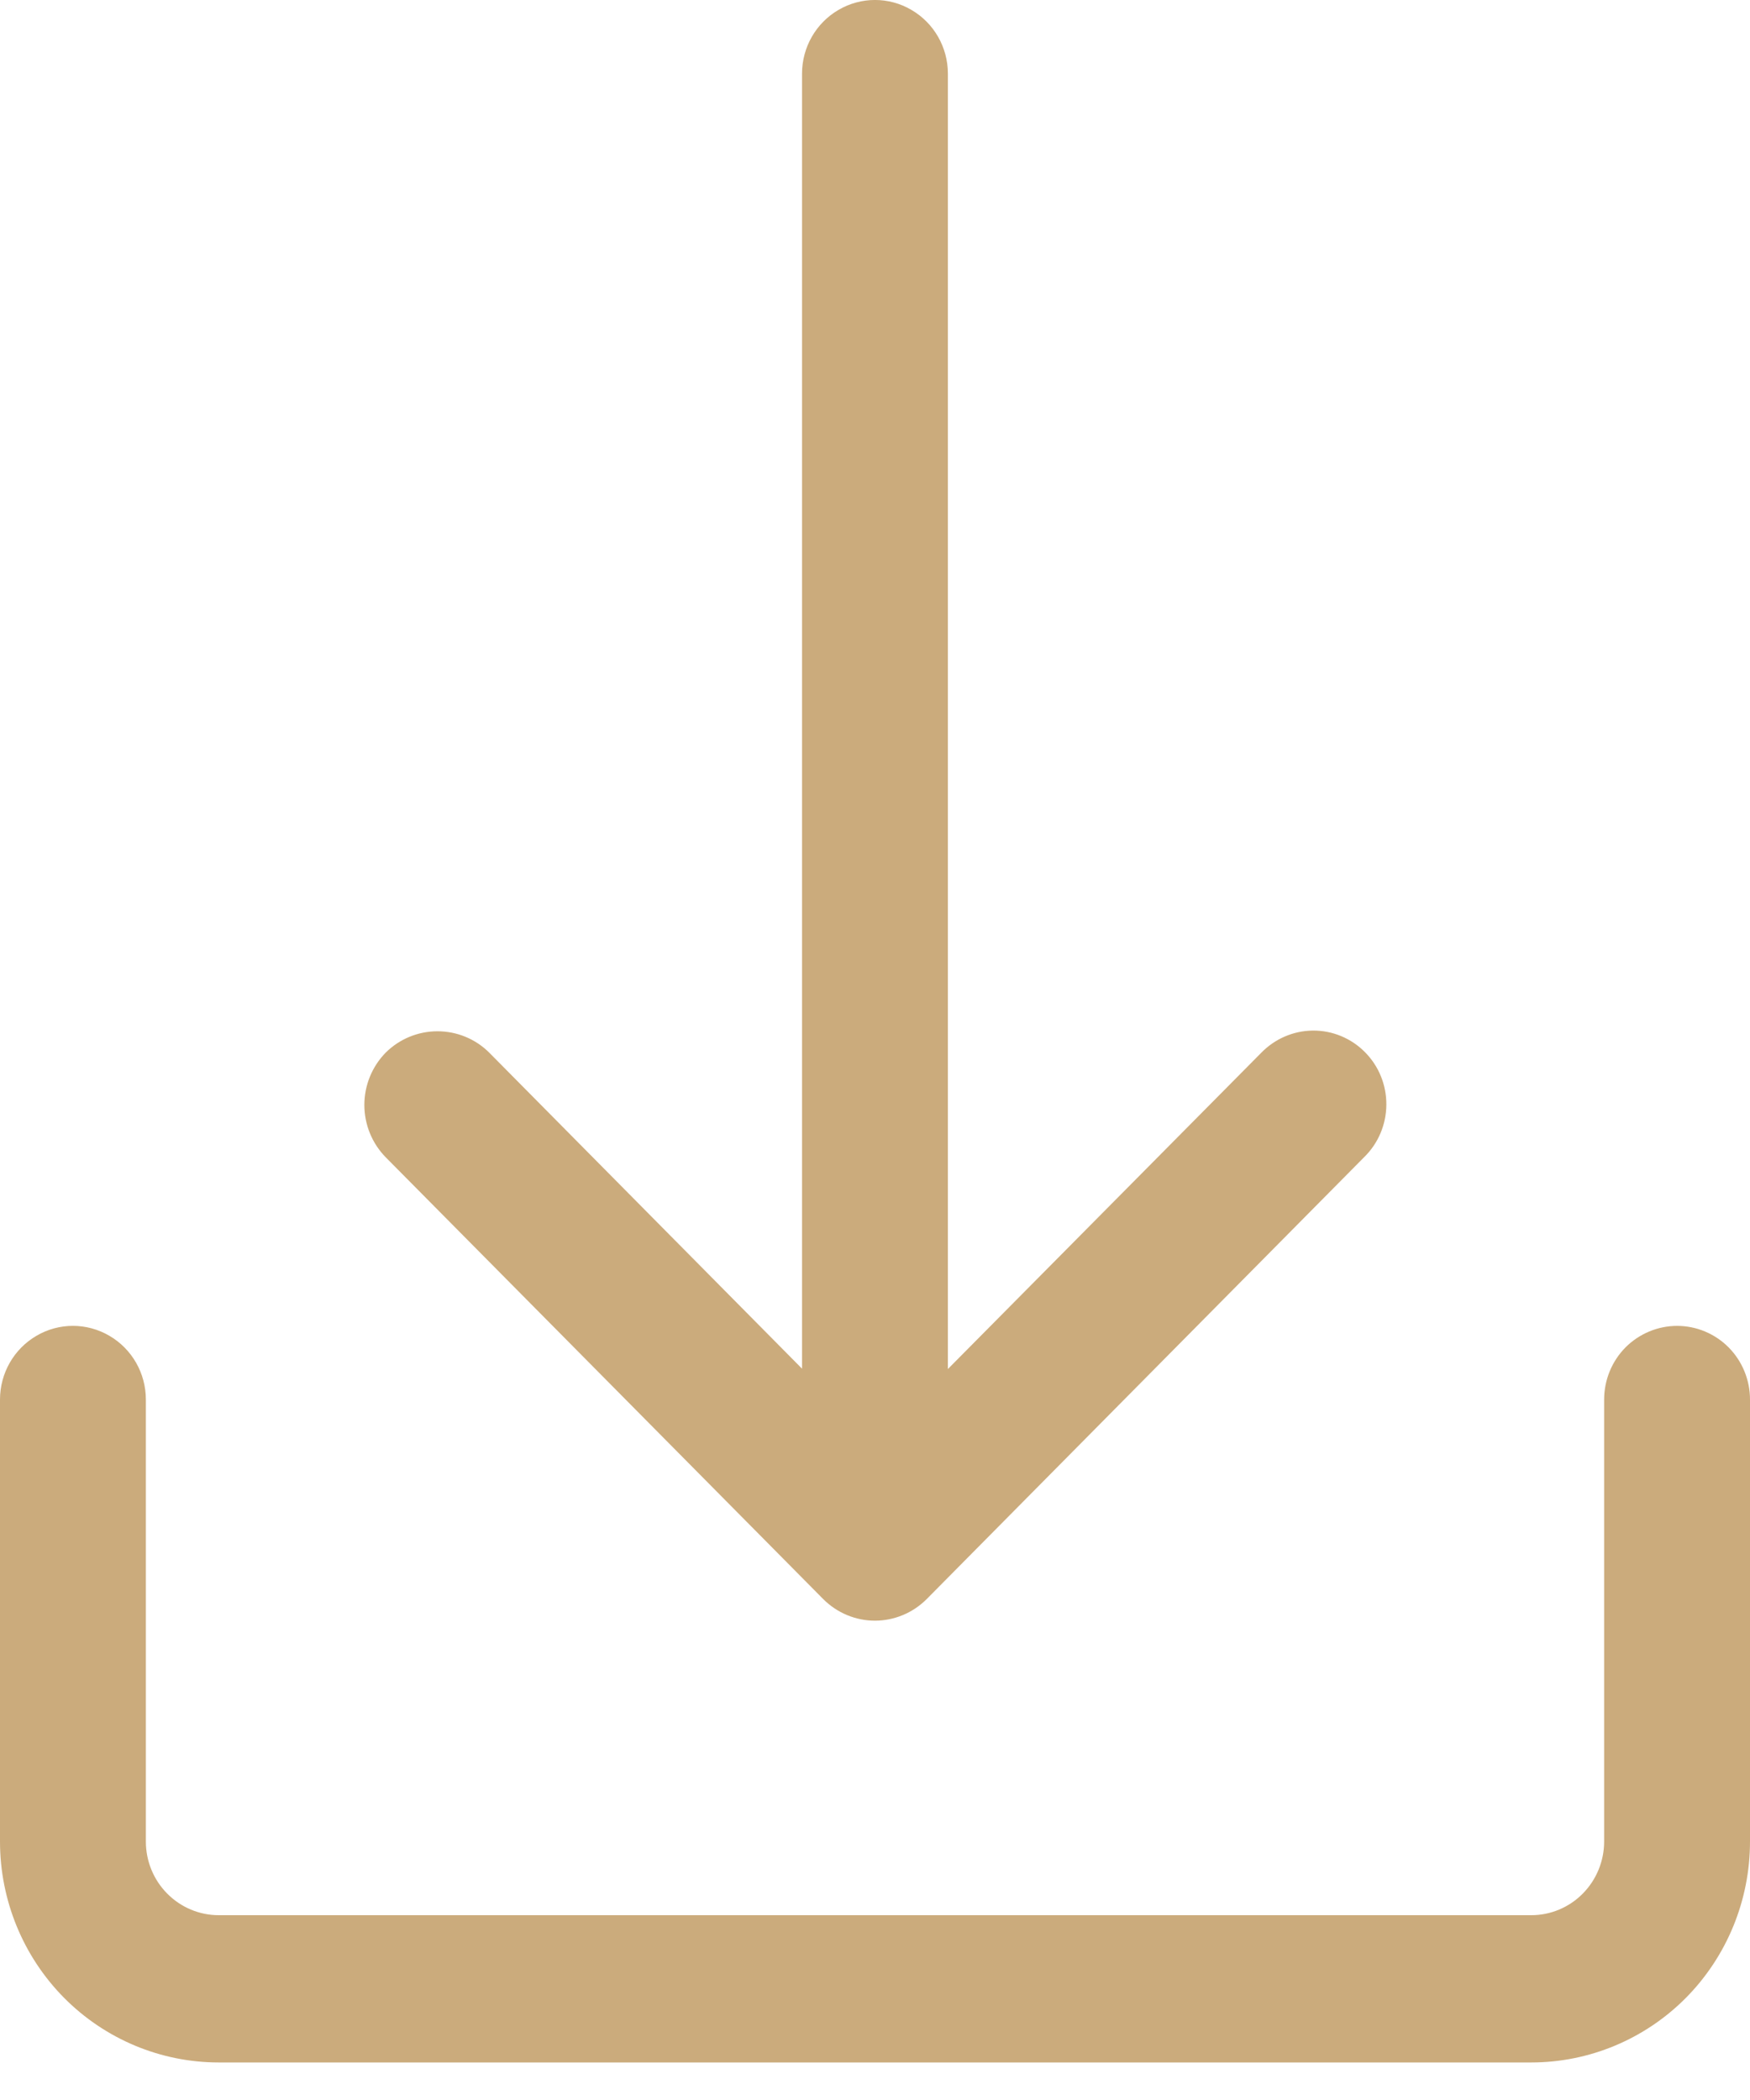
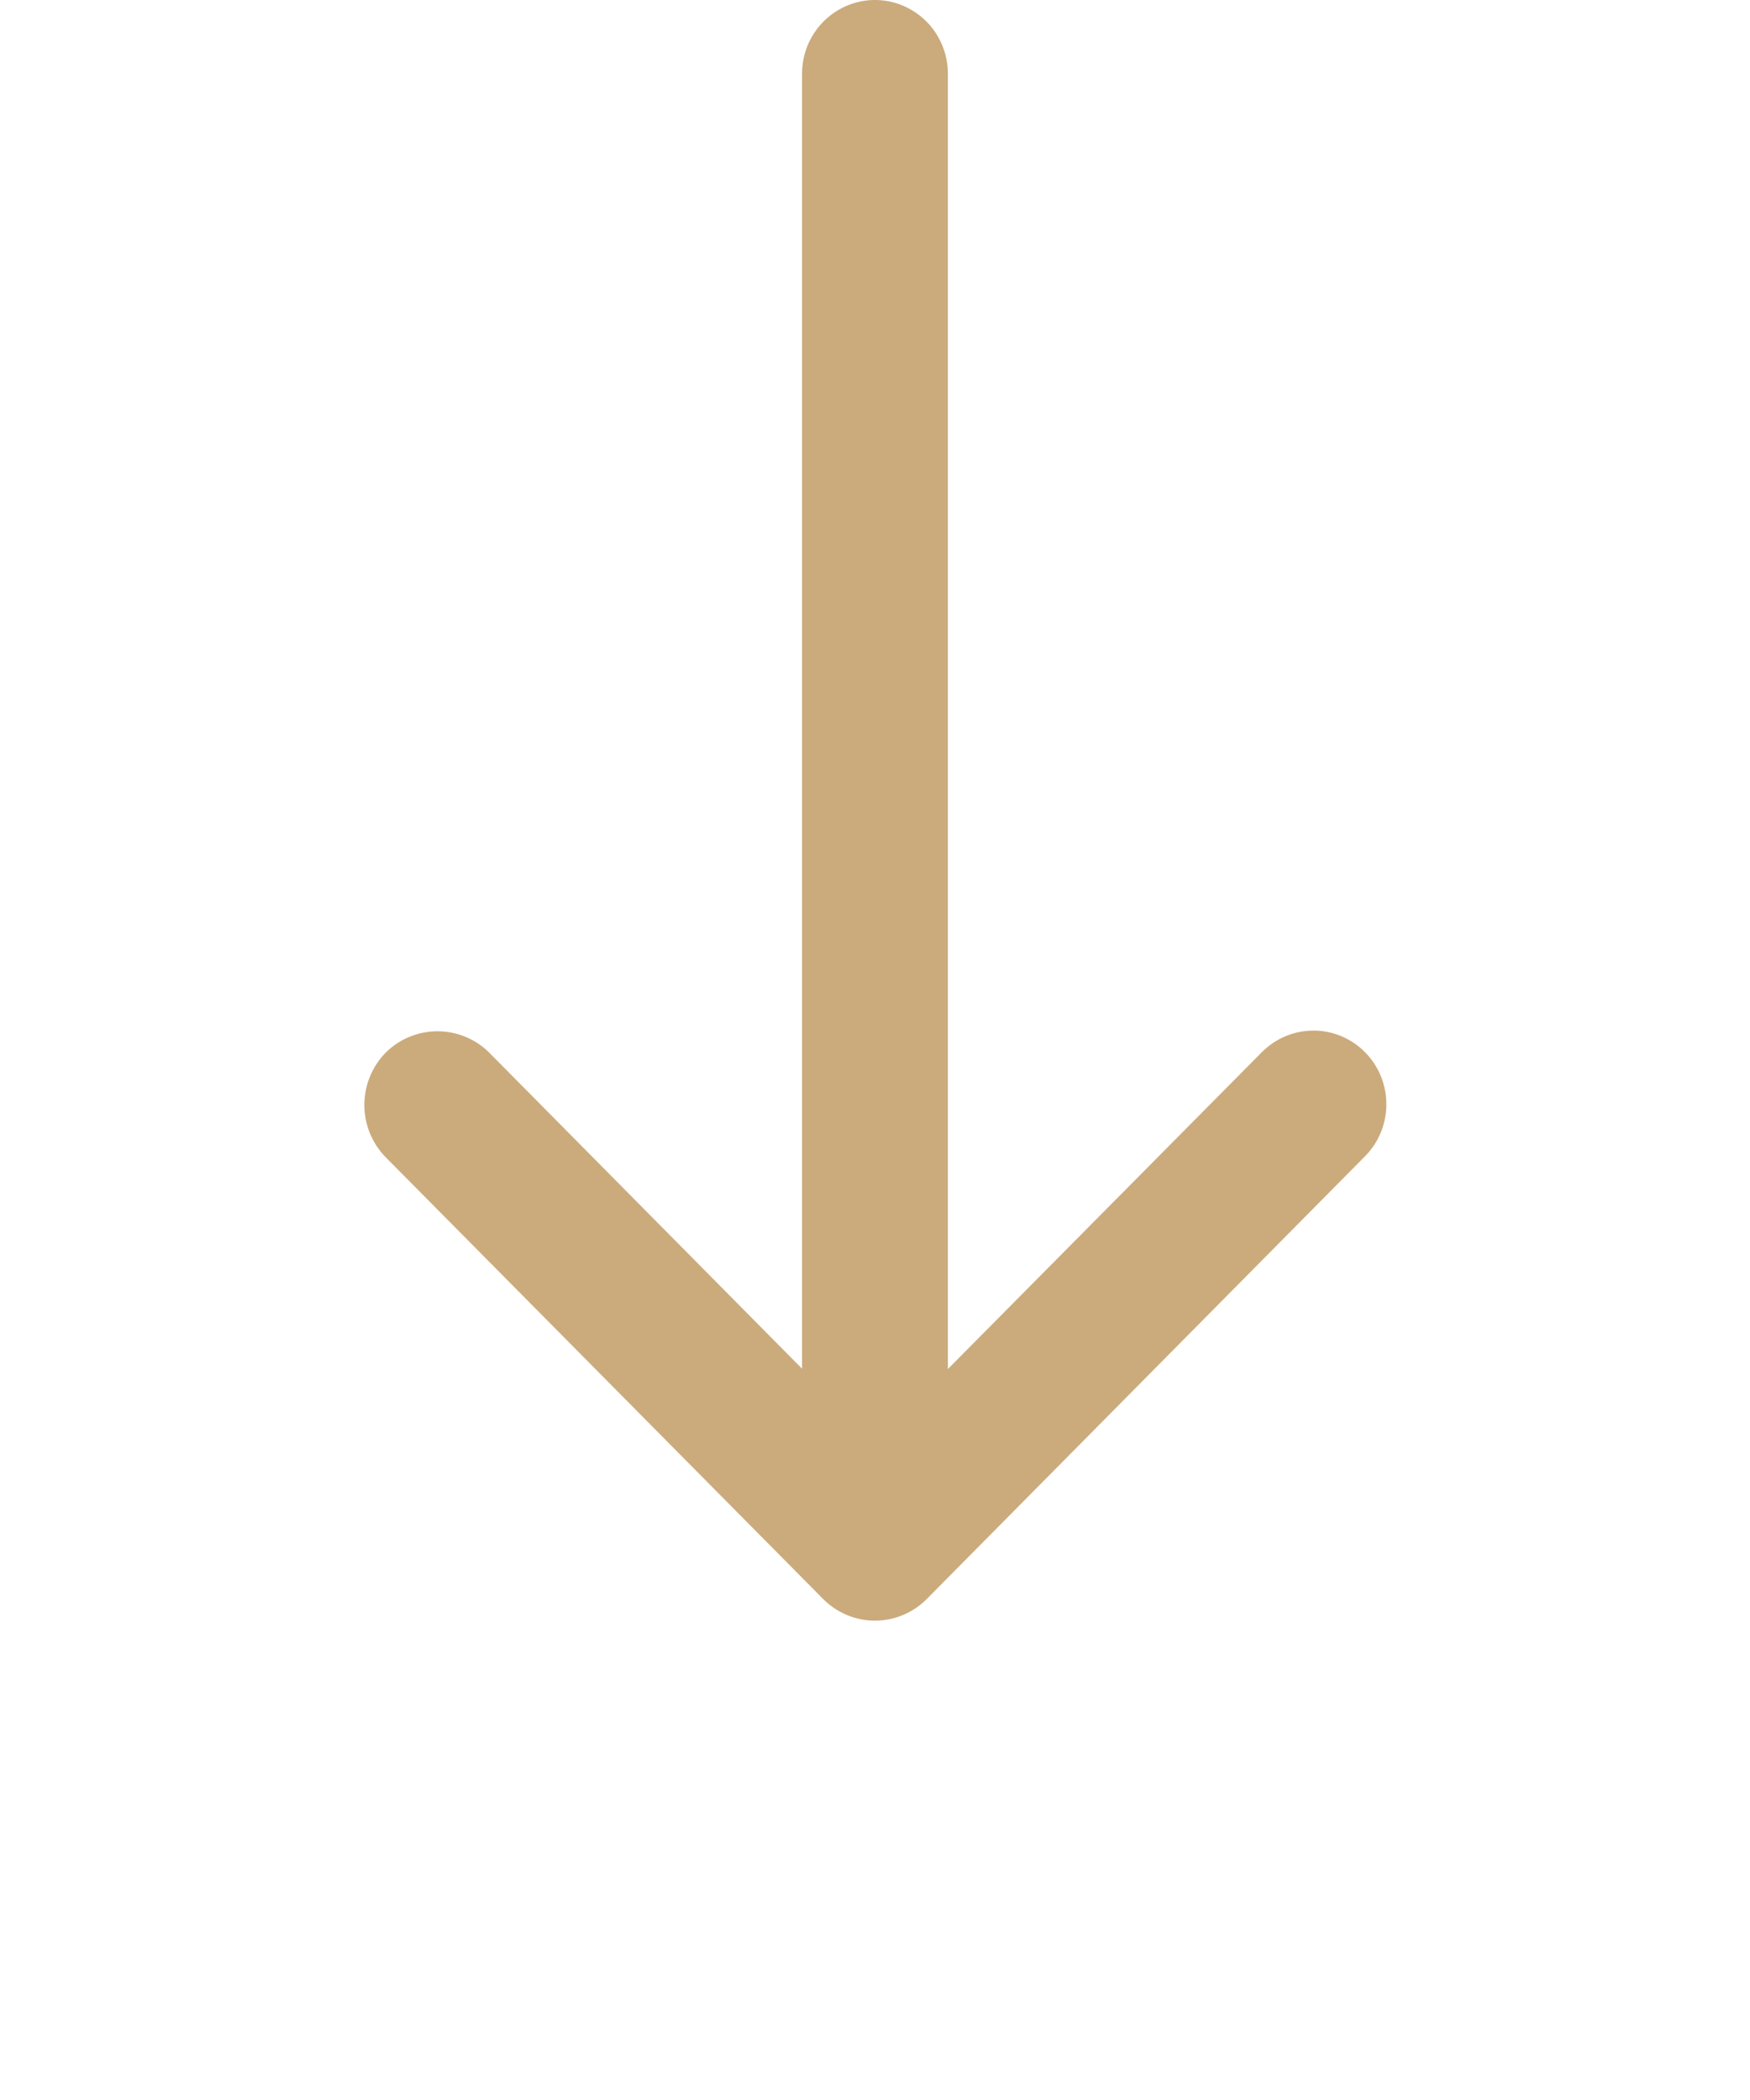
<svg xmlns="http://www.w3.org/2000/svg" width="20" height="24" viewBox="0 0 20 24" fill="none">
-   <path d="M19.167 15.153C18.946 15.153 18.734 15.242 18.577 15.399C18.421 15.557 18.333 15.771 18.333 15.995V21.046C18.333 21.269 18.245 21.483 18.089 21.641C17.933 21.799 17.721 21.888 17.5 21.888H2.5C2.279 21.888 2.067 21.799 1.911 21.641C1.754 21.483 1.667 21.269 1.667 21.046V15.995C1.667 15.694 1.508 15.416 1.25 15.266C0.992 15.115 0.674 15.115 0.417 15.266C0.159 15.416 0 15.694 0 15.995V21.046C0 21.716 0.263 22.358 0.732 22.832C1.201 23.305 1.837 23.571 2.5 23.571H17.5C18.163 23.571 18.799 23.305 19.268 22.832C19.737 22.358 20 21.716 20 21.046V15.995C20 15.771 19.912 15.557 19.756 15.399C19.6 15.242 19.388 15.153 19.167 15.153Z" fill="#CBAB7C" />
  <path d="M9.409 18.276C9.566 18.433 9.778 18.522 9.999 18.522C10.22 18.522 10.433 18.433 10.59 18.276L15.59 13.225C15.751 13.068 15.842 12.853 15.844 12.627C15.846 12.401 15.758 12.184 15.6 12.025C15.442 11.865 15.227 11.776 15.004 11.778C14.78 11.78 14.567 11.873 14.411 12.035L10.833 15.646V0.842C10.833 0.541 10.674 0.263 10.416 0.113C10.159 -0.038 9.841 -0.038 9.583 0.113C9.325 0.263 9.166 0.541 9.166 0.842V15.642L5.591 12.03C5.434 11.873 5.221 11.786 5 11.786C4.778 11.786 4.566 11.873 4.408 12.03C4.252 12.189 4.164 12.404 4.164 12.628C4.164 12.852 4.252 13.067 4.408 13.226L9.409 18.276Z" fill="#CBAB7C" />
</svg>